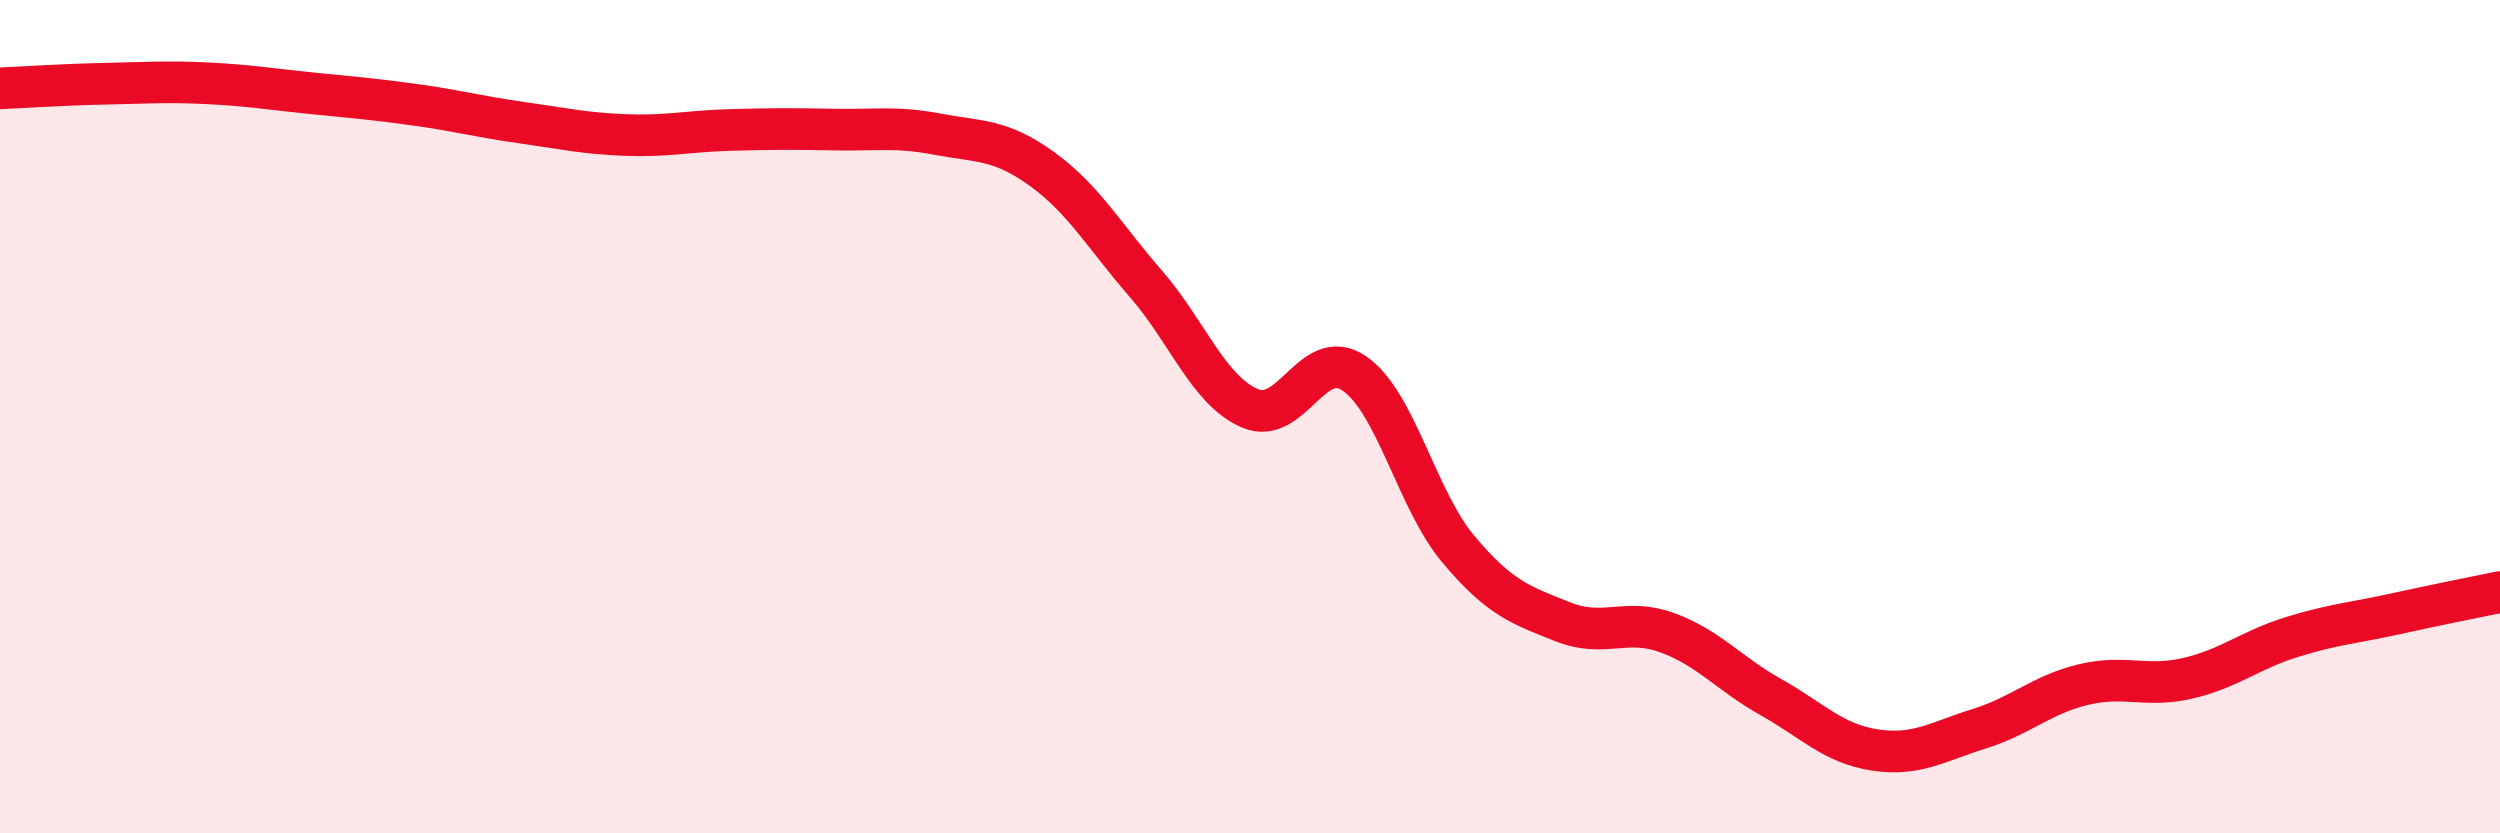
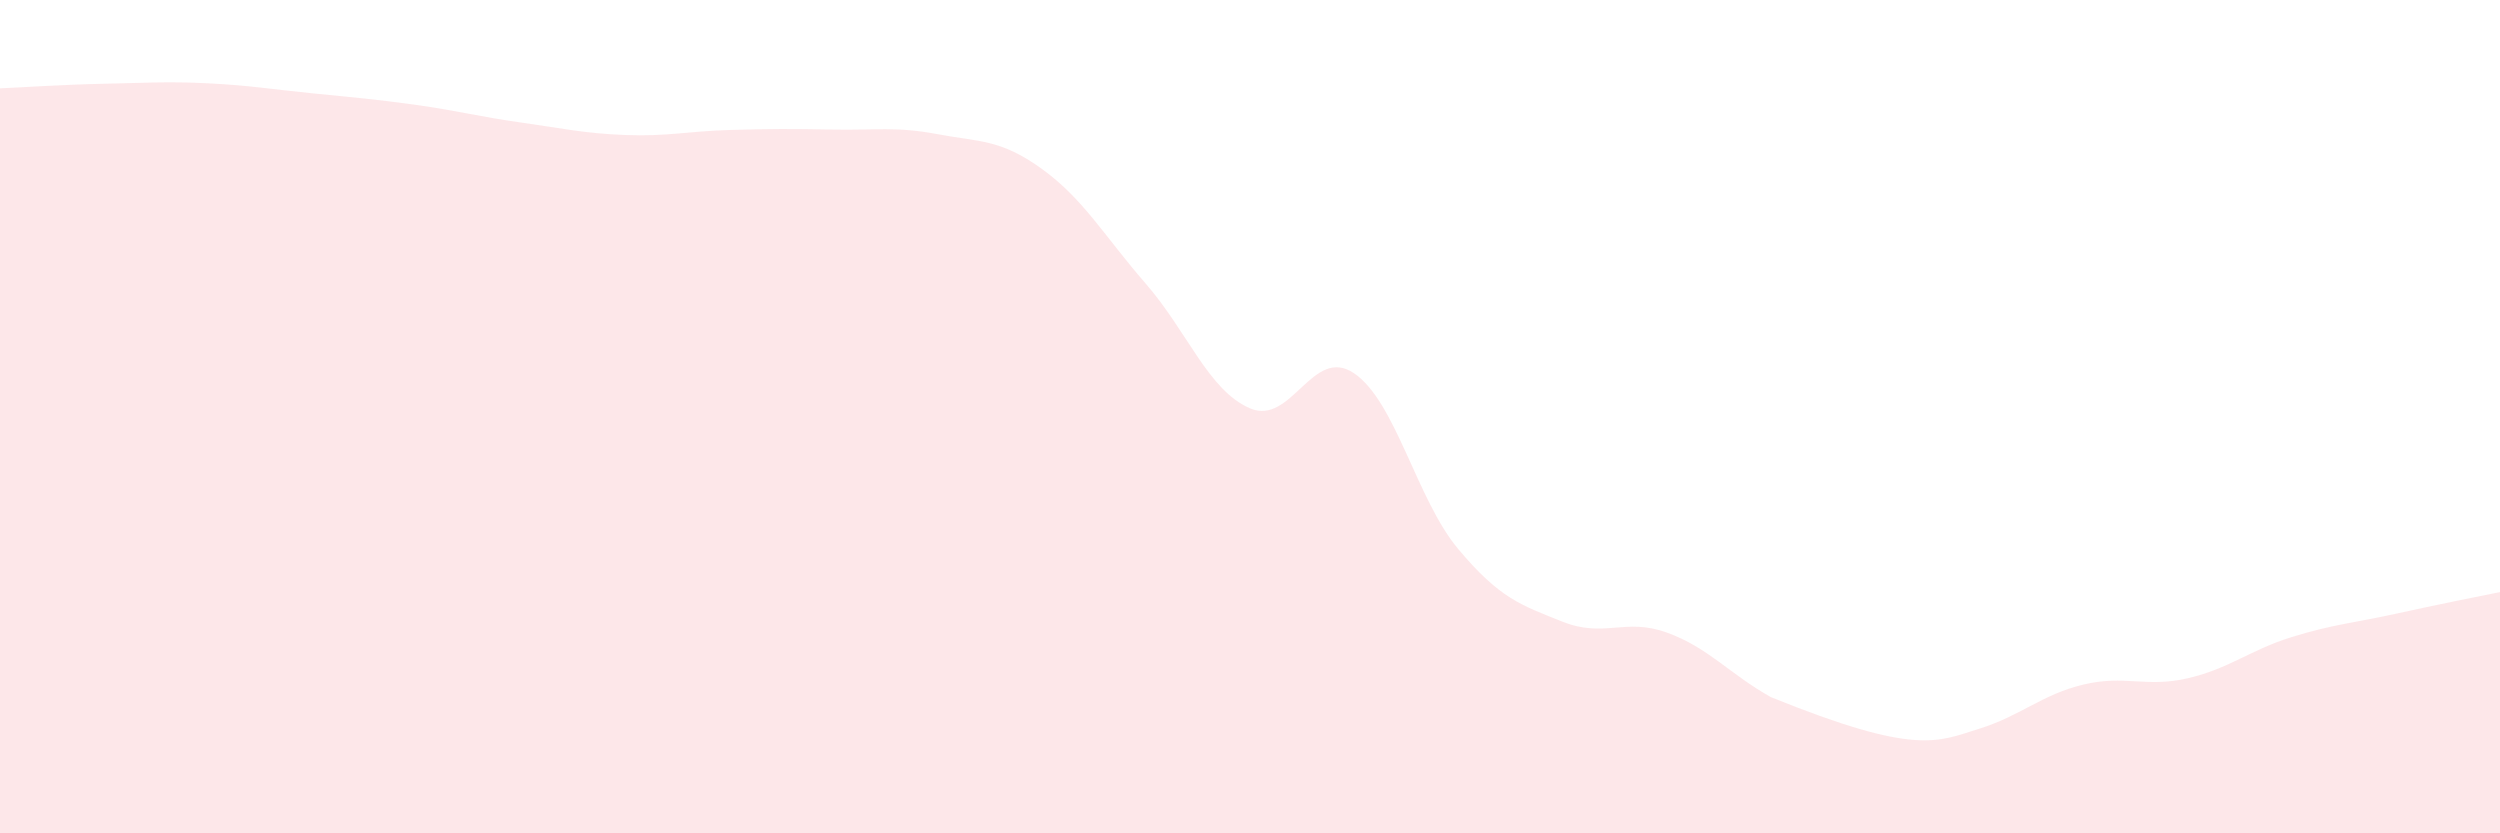
<svg xmlns="http://www.w3.org/2000/svg" width="60" height="20" viewBox="0 0 60 20">
-   <path d="M 0,2.12 C 0.5,2.1 1.5,2.03 2.5,2.01 C 3.5,1.99 4,1.95 5,2 C 6,2.05 6.5,2.14 7.5,2.24 C 8.5,2.34 9,2.38 10,2.52 C 11,2.66 11.5,2.8 12.5,2.94 C 13.5,3.08 14,3.2 15,3.24 C 16,3.28 16.5,3.15 17.5,3.12 C 18.5,3.09 19,3.09 20,3.11 C 21,3.13 21.5,3.03 22.5,3.22 C 23.5,3.41 24,3.33 25,4.05 C 26,4.77 26.5,5.66 27.5,6.81 C 28.5,7.96 29,9.37 30,9.8 C 31,10.23 31.5,8.28 32.5,8.96 C 33.5,9.64 34,11.99 35,13.18 C 36,14.37 36.5,14.52 37.5,14.92 C 38.5,15.32 39,14.82 40,15.18 C 41,15.54 41.5,16.17 42.5,16.73 C 43.5,17.29 44,17.85 45,18 C 46,18.15 46.5,17.8 47.5,17.49 C 48.5,17.18 49,16.67 50,16.43 C 51,16.19 51.5,16.51 52.5,16.28 C 53.5,16.05 54,15.6 55,15.29 C 56,14.98 56.5,14.95 57.5,14.73 C 58.5,14.51 59.5,14.31 60,14.21L60 20L0 20Z" fill="#EB0A25" opacity="0.1" stroke-linecap="round" stroke-linejoin="round" />
-   <path d="M 0,2.12 C 0.5,2.1 1.5,2.03 2.5,2.01 C 3.5,1.99 4,1.95 5,2 C 6,2.05 6.5,2.14 7.5,2.24 C 8.5,2.34 9,2.38 10,2.52 C 11,2.66 11.5,2.8 12.5,2.94 C 13.5,3.08 14,3.2 15,3.24 C 16,3.28 16.5,3.15 17.5,3.12 C 18.5,3.09 19,3.09 20,3.11 C 21,3.13 21.5,3.03 22.5,3.22 C 23.5,3.41 24,3.33 25,4.05 C 26,4.77 26.5,5.66 27.5,6.81 C 28.5,7.96 29,9.37 30,9.8 C 31,10.23 31.5,8.28 32.5,8.96 C 33.5,9.64 34,11.99 35,13.18 C 36,14.37 36.5,14.52 37.5,14.92 C 38.5,15.32 39,14.82 40,15.18 C 41,15.54 41.5,16.17 42.5,16.73 C 43.5,17.29 44,17.85 45,18 C 46,18.15 46.5,17.8 47.5,17.49 C 48.5,17.18 49,16.67 50,16.43 C 51,16.19 51.5,16.51 52.5,16.28 C 53.5,16.05 54,15.6 55,15.29 C 56,14.98 56.5,14.95 57.5,14.73 C 58.5,14.51 59.5,14.31 60,14.21" stroke="#EB0A25" stroke-width="1" fill="none" stroke-linecap="round" stroke-linejoin="round" />
+   <path d="M 0,2.12 C 0.5,2.1 1.5,2.03 2.5,2.01 C 3.5,1.99 4,1.95 5,2 C 6,2.05 6.5,2.14 7.5,2.24 C 8.5,2.34 9,2.38 10,2.52 C 11,2.66 11.5,2.8 12.5,2.94 C 13.5,3.08 14,3.2 15,3.24 C 16,3.28 16.5,3.15 17.5,3.12 C 18.5,3.09 19,3.09 20,3.11 C 21,3.13 21.5,3.03 22.5,3.22 C 23.5,3.41 24,3.33 25,4.05 C 26,4.77 26.5,5.66 27.5,6.81 C 28.5,7.96 29,9.37 30,9.8 C 31,10.23 31.5,8.28 32.5,8.96 C 33.5,9.64 34,11.99 35,13.18 C 36,14.37 36.5,14.52 37.5,14.92 C 38.5,15.32 39,14.82 40,15.18 C 41,15.54 41.5,16.17 42.5,16.73 C 46,18.15 46.5,17.8 47.5,17.49 C 48.5,17.18 49,16.67 50,16.43 C 51,16.19 51.5,16.51 52.5,16.28 C 53.5,16.05 54,15.6 55,15.29 C 56,14.98 56.5,14.95 57.5,14.73 C 58.5,14.51 59.5,14.31 60,14.21L60 20L0 20Z" fill="#EB0A25" opacity="0.1" stroke-linecap="round" stroke-linejoin="round" />
</svg>